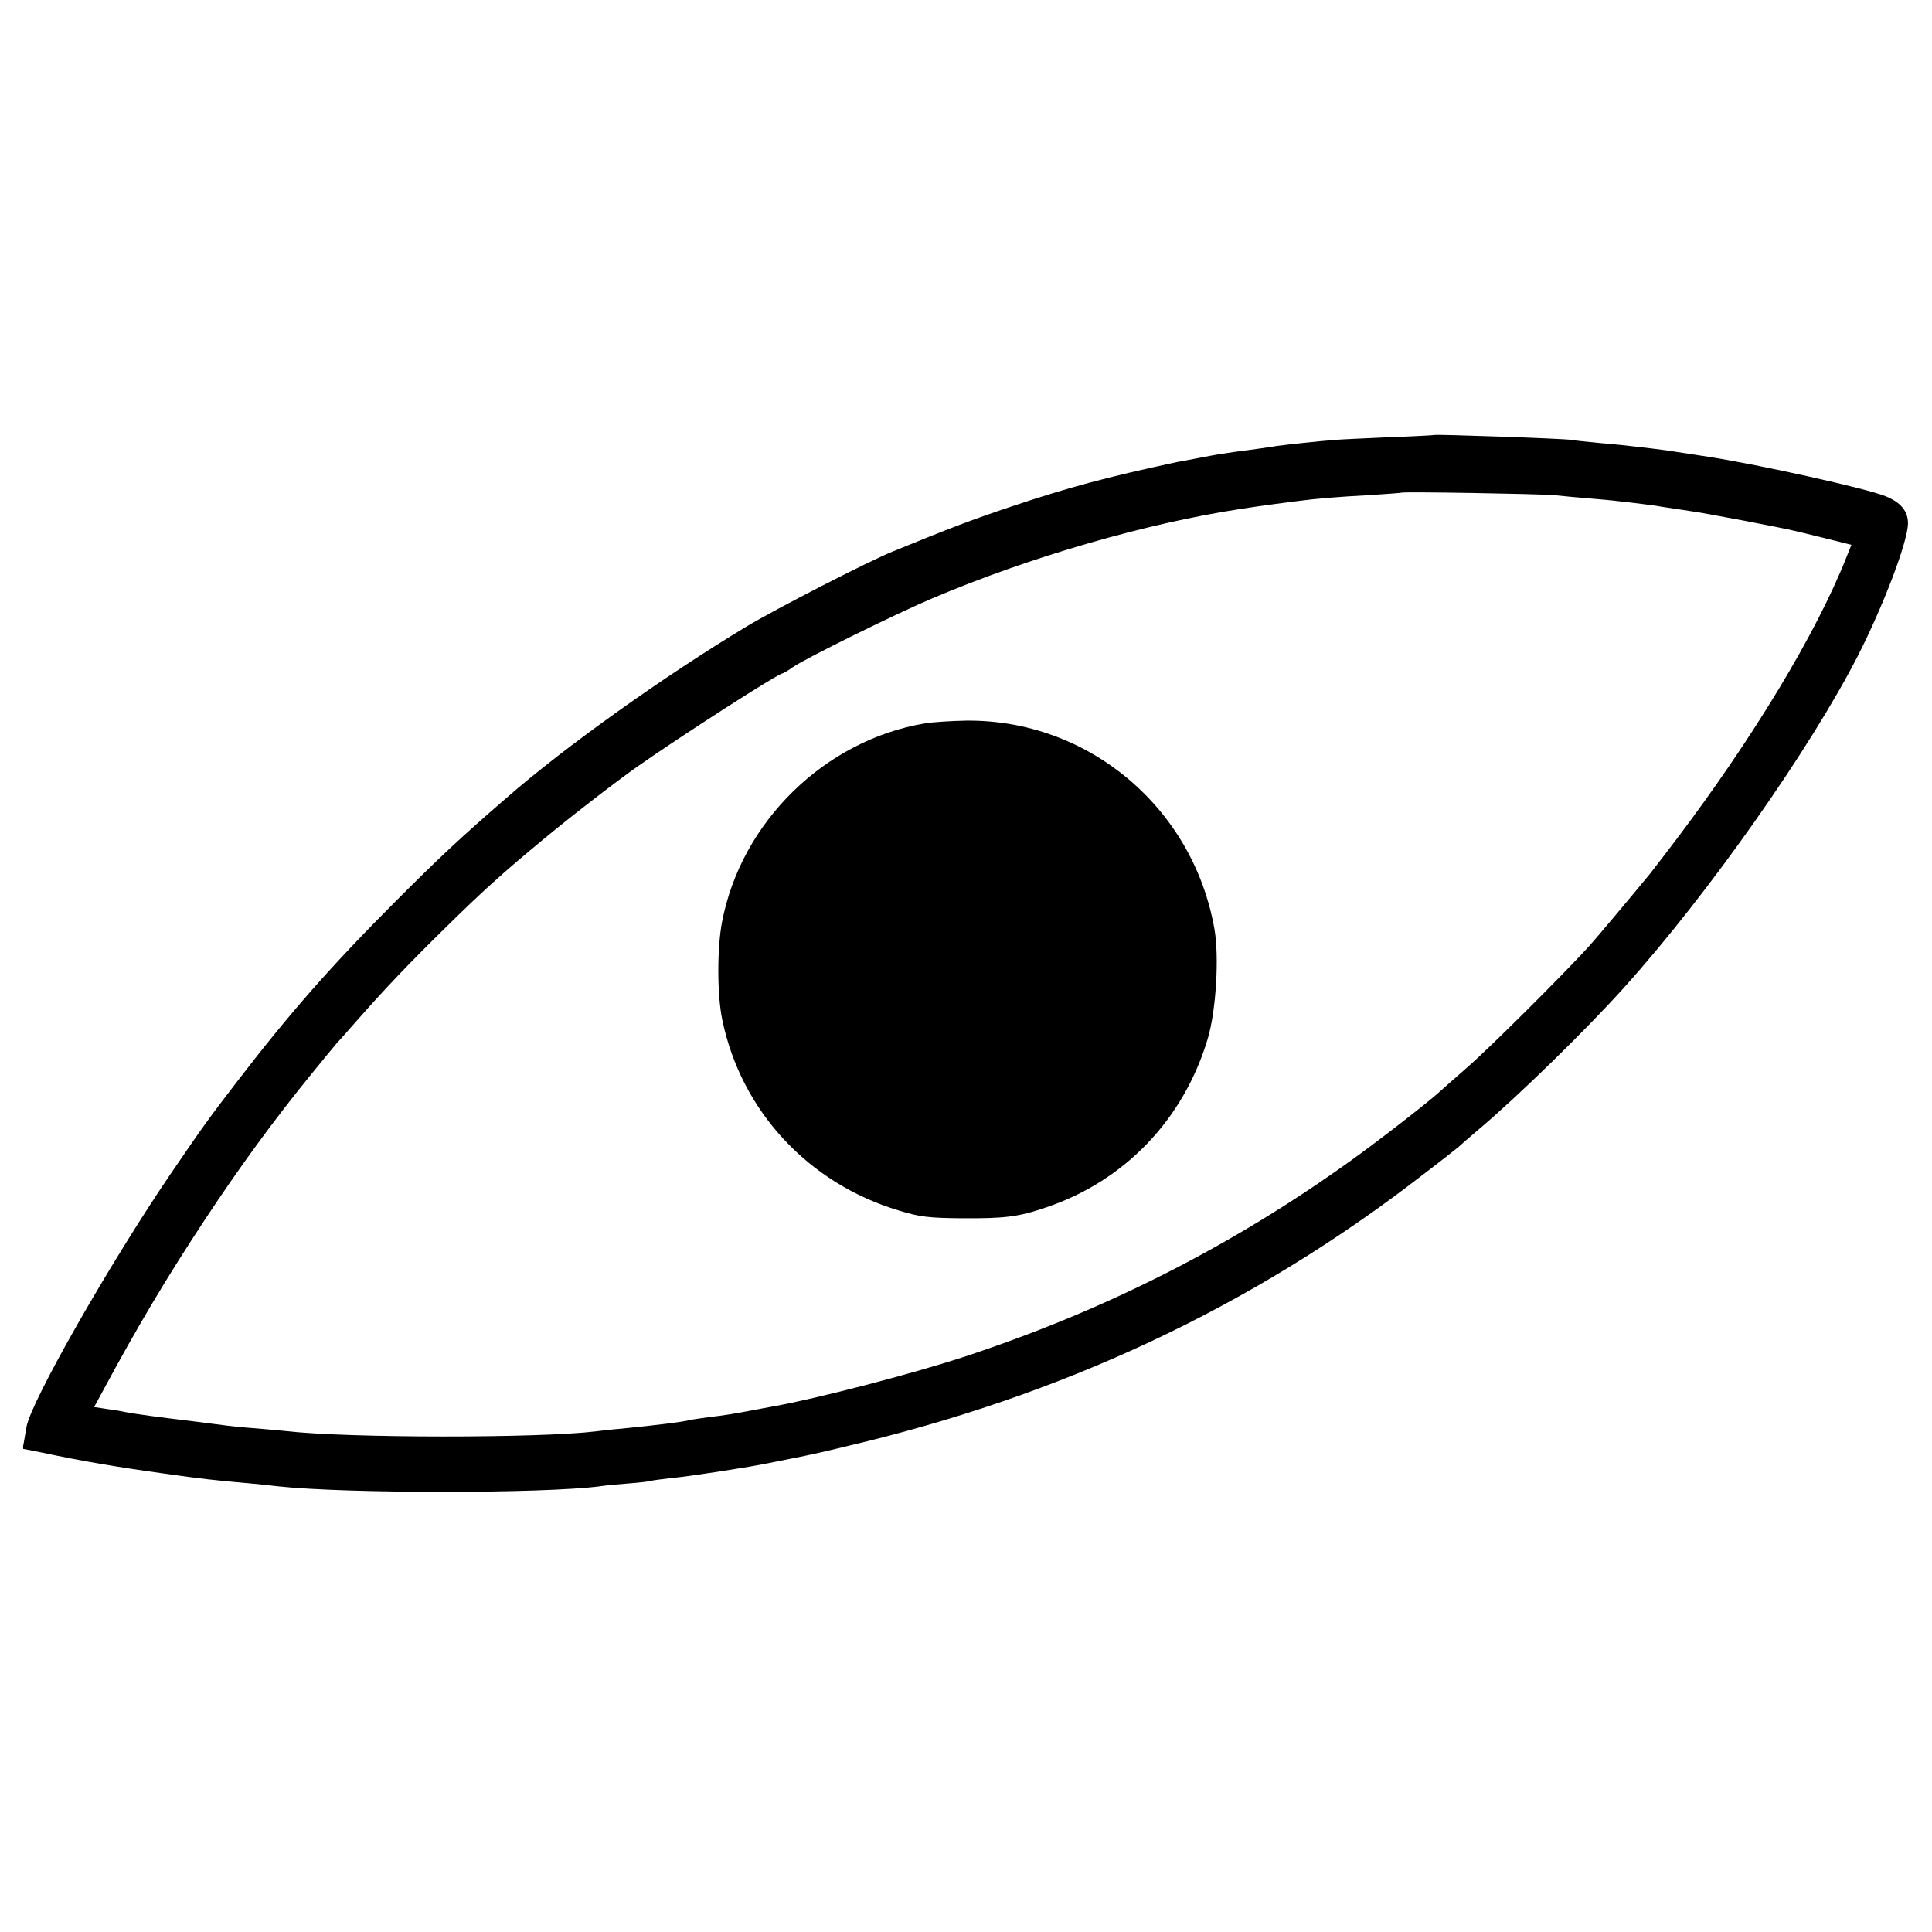
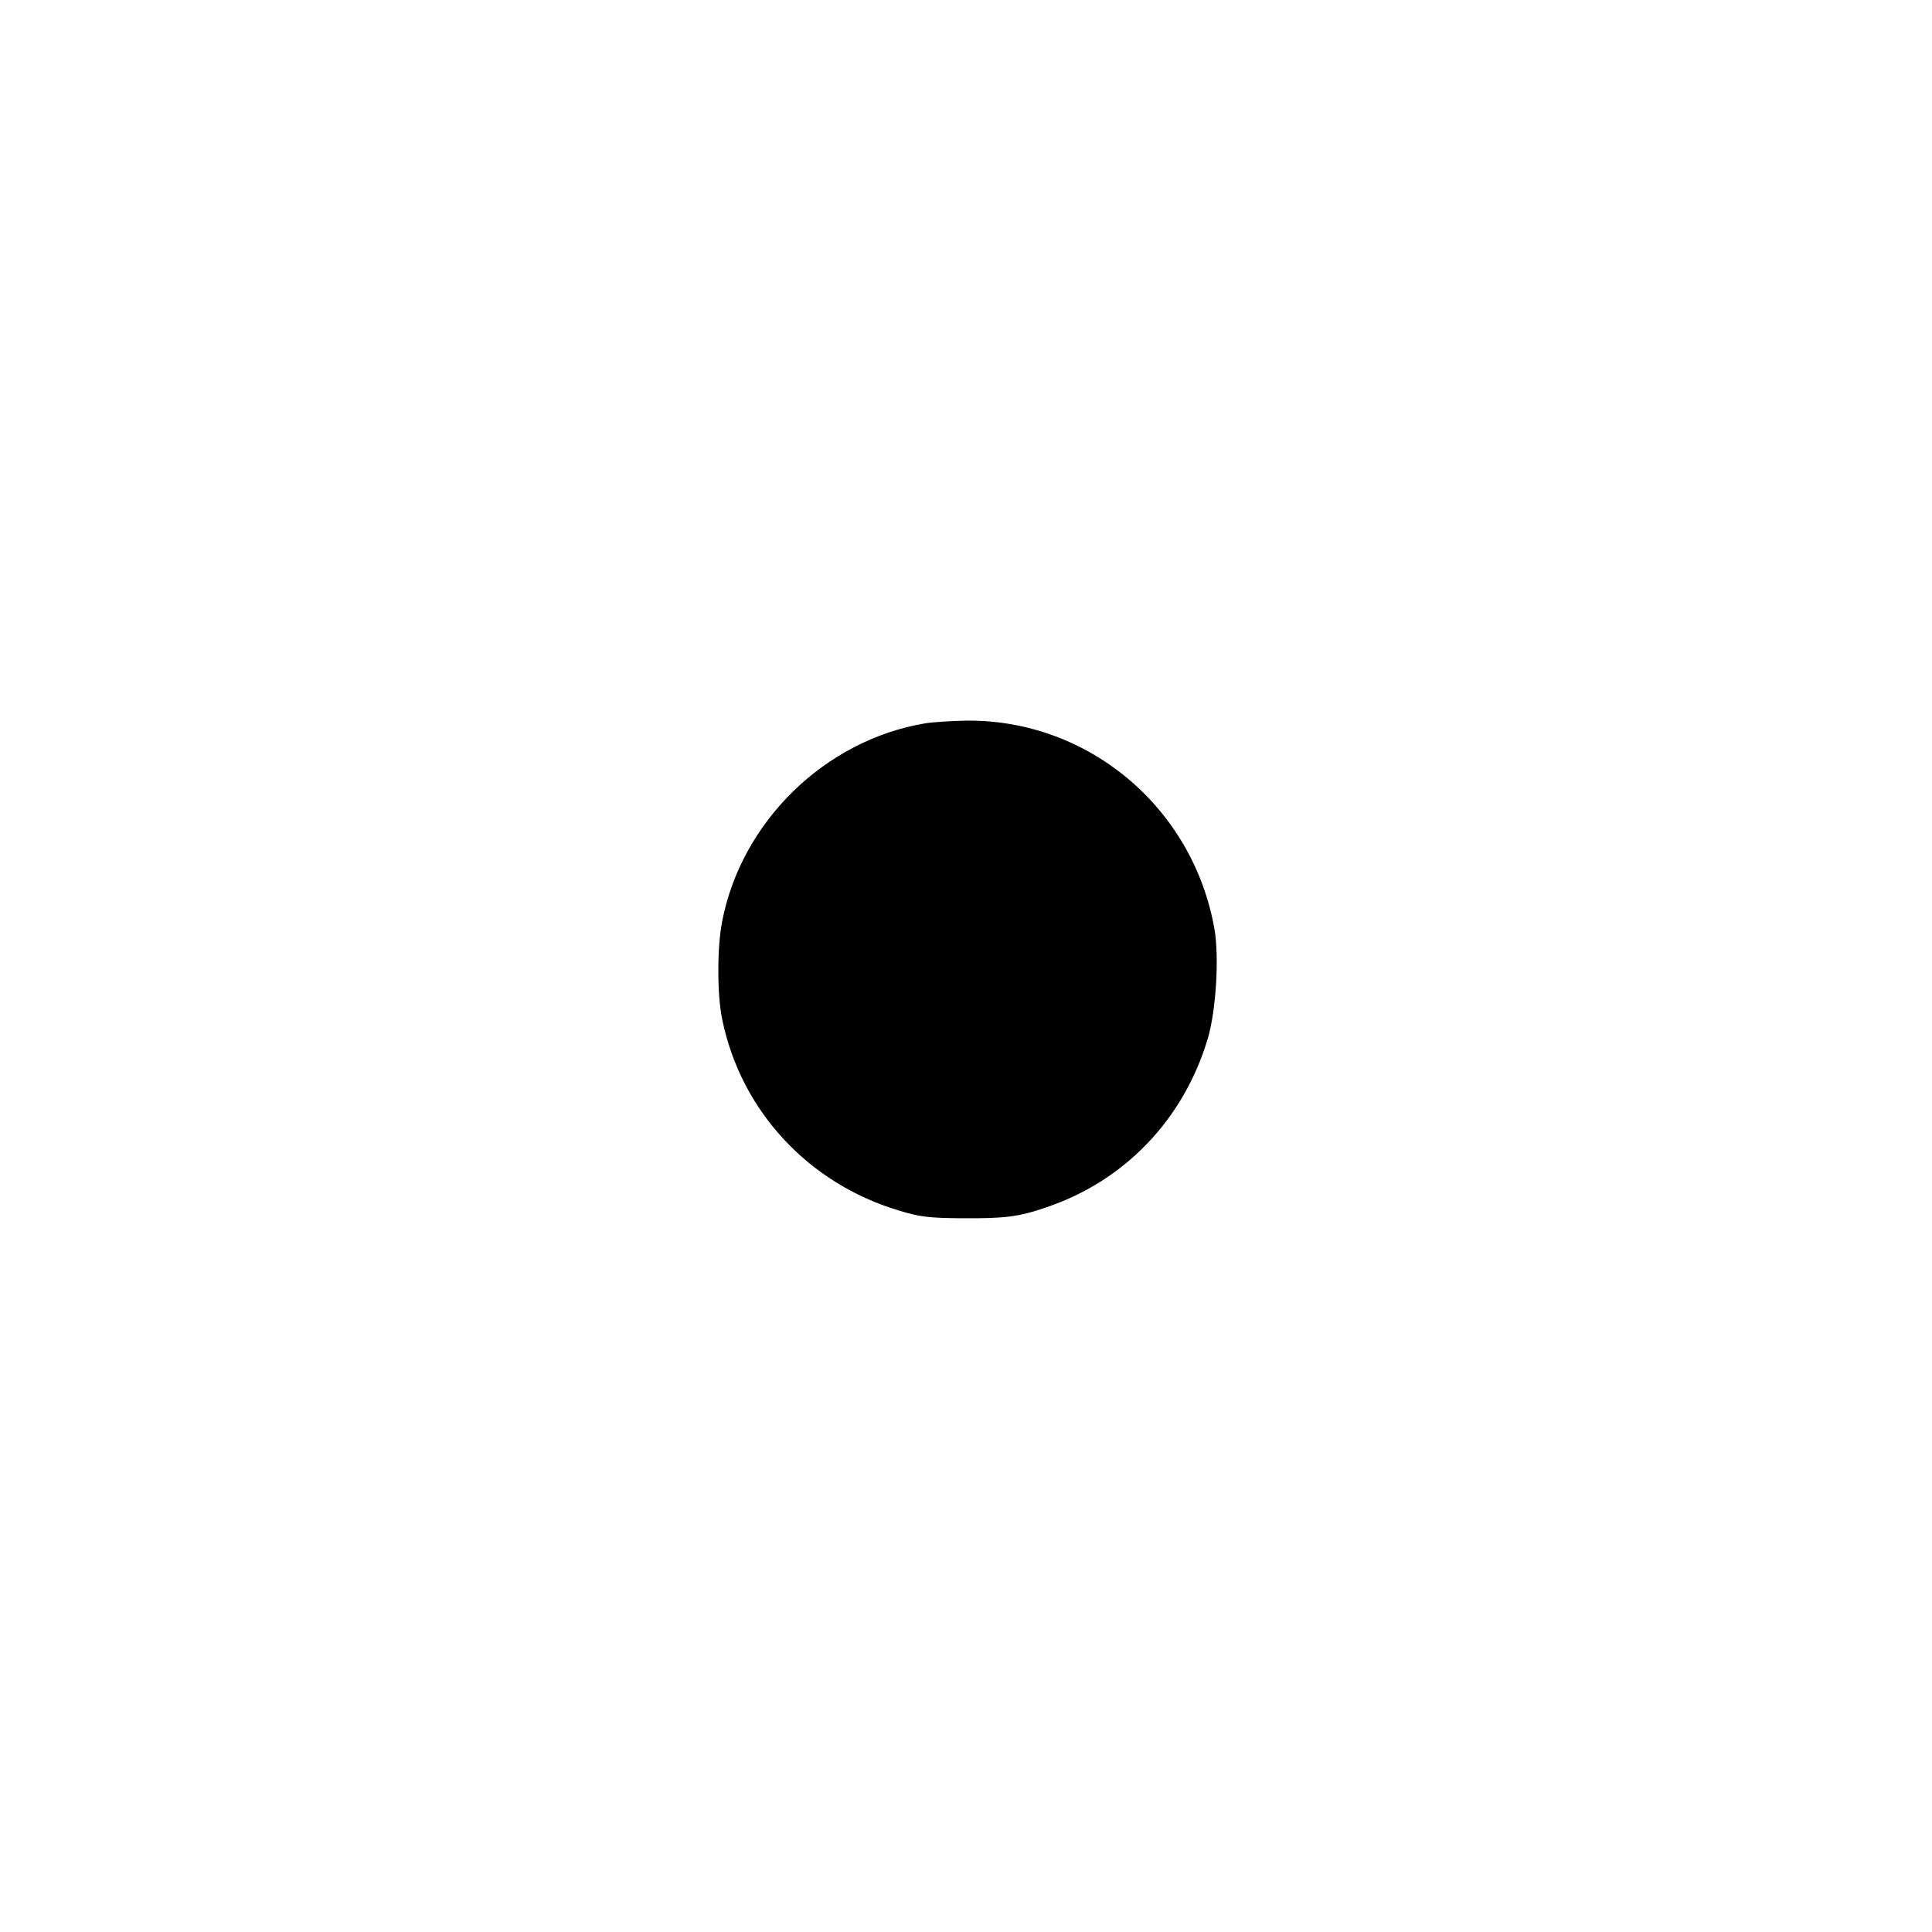
<svg xmlns="http://www.w3.org/2000/svg" version="1.0" width="700pt" height="700pt" viewBox="0 0 700 700" preserveAspectRatio="xMidYMid meet">
  <g transform="translate(0,700) scale(0.1,-0.1)" fill="#000000" stroke="none">
-     <path d="M5197 5424 c-1 -1 -74 -5 -162 -8 -88 -4 -178 -8 -200 -10 -62 -5 -166 -16 -210 -22 -22 -4 -49 -7 -60 -9 -48 -6 -132 -18 -150 -21 -11 -2 -45 -8 -75 -14 -30 -6 -64 -12 -75 -14 -261 -56 -397 -93 -600 -161 -138 -46 -225 -79 -430 -163 -93 -38 -422 -207 -532 -273 -301 -182 -654 -433 -868 -620 -171 -148 -245 -218 -395 -368 -238 -238 -392 -413 -585 -665 -99 -129 -118 -155 -238 -331 -219 -322 -505 -823 -521 -915 -3 -19 -8 -45 -10 -58 -3 -12 -3 -22 -1 -22 2 0 35 -6 72 -14 136 -29 264 -51 438 -75 133 -19 188 -25 315 -36 30 -3 73 -7 95 -10 247 -27 963 -27 1170 0 17 3 62 7 100 10 39 3 77 7 85 10 8 2 42 6 75 10 33 3 103 13 155 21 127 20 135 21 226 39 43 9 90 18 104 21 14 3 75 16 135 31 794 185 1482 508 2098 985 66 50 125 97 131 102 6 6 41 36 76 66 139 117 391 363 527 515 303 337 671 860 845 1200 92 181 179 409 181 477 1 45 -26 78 -81 100 -68 28 -456 114 -642 143 -144 22 -148 23 -205 30 -93 11 -110 13 -190 20 -44 4 -89 9 -100 11 -25 5 -494 21 -498 18z m433 -218 c36 -4 94 -9 130 -12 36 -3 83 -7 105 -10 22 -2 60 -7 85 -10 25 -3 56 -7 70 -10 14 -2 59 -9 100 -15 59 -8 336 -61 385 -73 6 -1 53 -13 107 -26 l96 -24 -18 -45 c-109 -276 -339 -656 -619 -1026 -42 -55 -83 -109 -92 -120 -90 -109 -190 -228 -223 -265 -96 -105 -363 -371 -443 -440 -47 -41 -93 -82 -102 -90 -41 -37 -216 -173 -315 -244 -433 -311 -894 -545 -1406 -713 -190 -62 -528 -150 -690 -179 -14 -2 -47 -9 -75 -14 -64 -12 -98 -18 -160 -25 -27 -4 -57 -8 -65 -10 -26 -7 -116 -18 -245 -31 -38 -3 -81 -8 -95 -10 -203 -25 -902 -25 -1124 1 -17 2 -67 6 -111 10 -44 3 -91 8 -105 10 -14 2 -70 9 -125 16 -133 16 -192 24 -242 33 -12 3 -42 8 -66 11 l-46 7 31 57 c127 236 233 414 373 626 123 186 246 355 382 522 48 59 90 110 93 113 3 3 39 43 80 90 96 109 182 199 300 315 155 153 224 214 370 335 101 84 266 211 340 263 164 115 510 337 525 337 2 0 20 10 38 23 48 33 381 197 507 250 354 150 774 271 1115 323 28 4 55 8 60 9 6 1 35 5 65 9 30 4 69 9 85 11 60 8 142 15 255 21 63 4 116 8 118 9 5 4 486 -4 552 -9z" />
    <path d="M3351 4379 c-363 -61 -666 -357 -735 -720 -18 -94 -18 -264 1 -354 68 -330 312 -593 640 -691 75 -23 108 -27 228 -28 156 -1 206 5 307 40 284 96 497 319 584 611 30 101 42 296 24 398 -78 441 -459 759 -900 754 -52 -1 -119 -5 -149 -10z" />
  </g>
</svg>